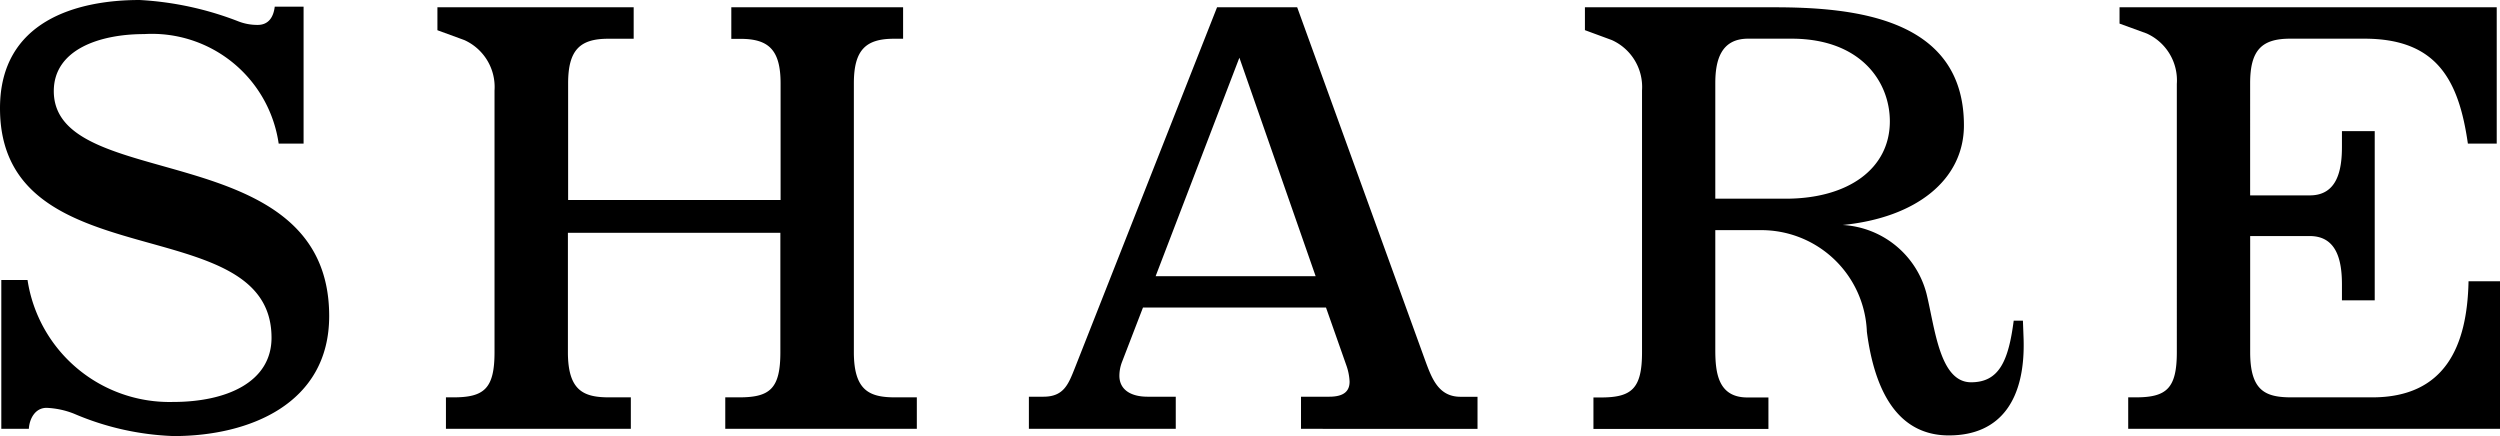
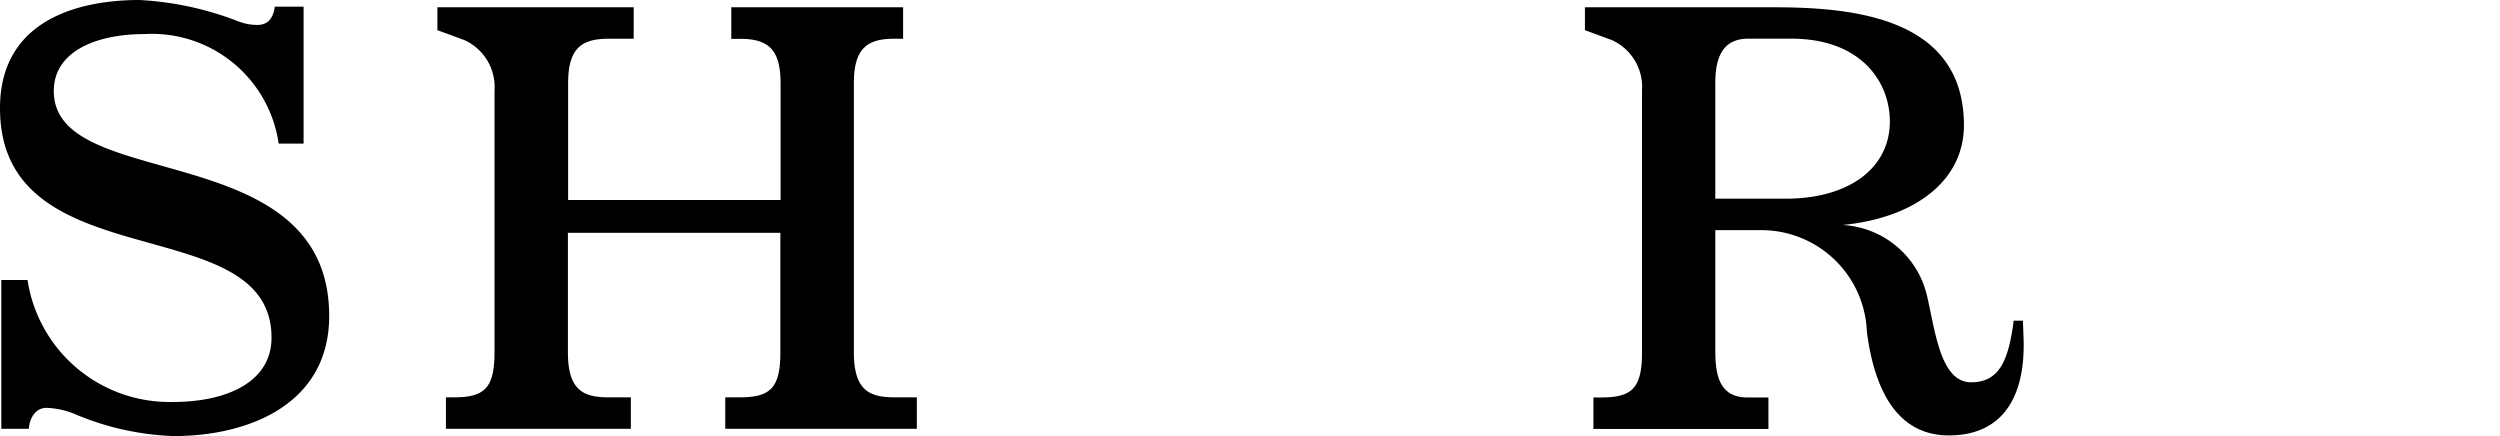
<svg xmlns="http://www.w3.org/2000/svg" viewBox="0 0 68.647 11.974">
  <g>
    <path d="M4.771,11.974a7.6,7.6,0,0,1-2.736-.613,2.287,2.287,0,0,0-.757-.162c-.306,0-.468.288-.486.576H.036V7.688h.72a3.943,3.943,0,0,0,4,3.349c1.459,0,2.7-.54,2.7-1.765C7.454,5.689,0,7.742,0,2.971,0,.576,2.107,0,3.835,0A8.789,8.789,0,0,1,6.518.576a1.437,1.437,0,0,0,.558.108c.288,0,.432-.2.468-.5h.792V3.943H7.652A3.516,3.516,0,0,0,3.961.936c-1.242,0-2.484.432-2.484,1.566,0,2.828,7.562,1.207,7.562,6.177C9.039,11.091,6.842,11.974,4.771,11.974Z" />
    <path d="M19.915,11.775v-.864h.378c.847,0,1.135-.234,1.135-1.242V6.392H15.594V9.669c0,1.062.432,1.242,1.134,1.242h.594v.864H12.245v-.864h.2c.846,0,1.134-.234,1.134-1.242V2.484A1.412,1.412,0,0,0,12.749,1.1l-.738-.27V.2H17.4v.864h-.7c-.774,0-1.1.306-1.1,1.225V5.492h5.834v-3.2c0-.919-.324-1.225-1.1-1.225h-.253V.2h4.717v.864h-.252c-.773,0-1.1.306-1.1,1.225V9.669c0,1.062.432,1.242,1.135,1.242h.594v.864Z" />
-     <path d="M35.724,11.775v-.882H36.5c.414,0,.558-.162.558-.414a1.53,1.53,0,0,0-.09-.45l-.558-1.585H31.385l-.576,1.495a1.066,1.066,0,0,0-.072.378c0,.378.306.576.774.576h.774v.882H28.252v-.882h.4c.559,0,.685-.342.864-.792L33.419.2h2.2l3.511,9.687c.18.486.36,1.008.973,1.008h.468v.882ZM34.032,1.584l-2.3,6h4.394Z" />
    <path d="M53.513,11.956c-1.458,0-2.053-1.315-2.251-2.846A2.9,2.9,0,0,0,48.31,6.32H47.1V9.6c0,.63.072,1.314.882,1.314h.577v.864H43.754v-.864h.2c.846,0,1.134-.234,1.134-1.242V2.484A1.412,1.412,0,0,0,44.258,1.1L43.52.828V.2h5.186c2.2,0,5.221.288,5.221,3.241,0,1.5-1.314,2.539-3.331,2.737A2.523,2.523,0,0,1,52.9,8.066c.234.955.36,2.431,1.224,2.431.774,0,1.027-.594,1.17-1.692h.253l.018.486C55.62,10.947,54.954,11.956,53.513,11.956ZM49.192,1.062H48c-.756,0-.9.612-.9,1.225V5.456H49.03c1.728,0,2.863-.829,2.863-2.125C51.893,2.25,51.1,1.062,49.192,1.062Z" />
-     <path d="M58.438,11.775v-.864h.2c.846,0,1.135-.234,1.135-1.242V2.305A1.412,1.412,0,0,0,58.942.918L58.2.648V.2H68.557V3.943h-.792c-.252-1.764-.864-2.881-2.845-2.881H62.886c-.775,0-1.1.306-1.1,1.225V5.365h1.639c.756,0,.882-.7.882-1.332V3.6h.9V8.246h-.9V7.814c0-.63-.126-1.332-.882-1.332H61.787V9.669c0,1.062.415,1.242,1.134,1.242h2.215c2,0,2.611-1.4,2.647-3.187h.864v4.051Z" />
  </g>
</svg>